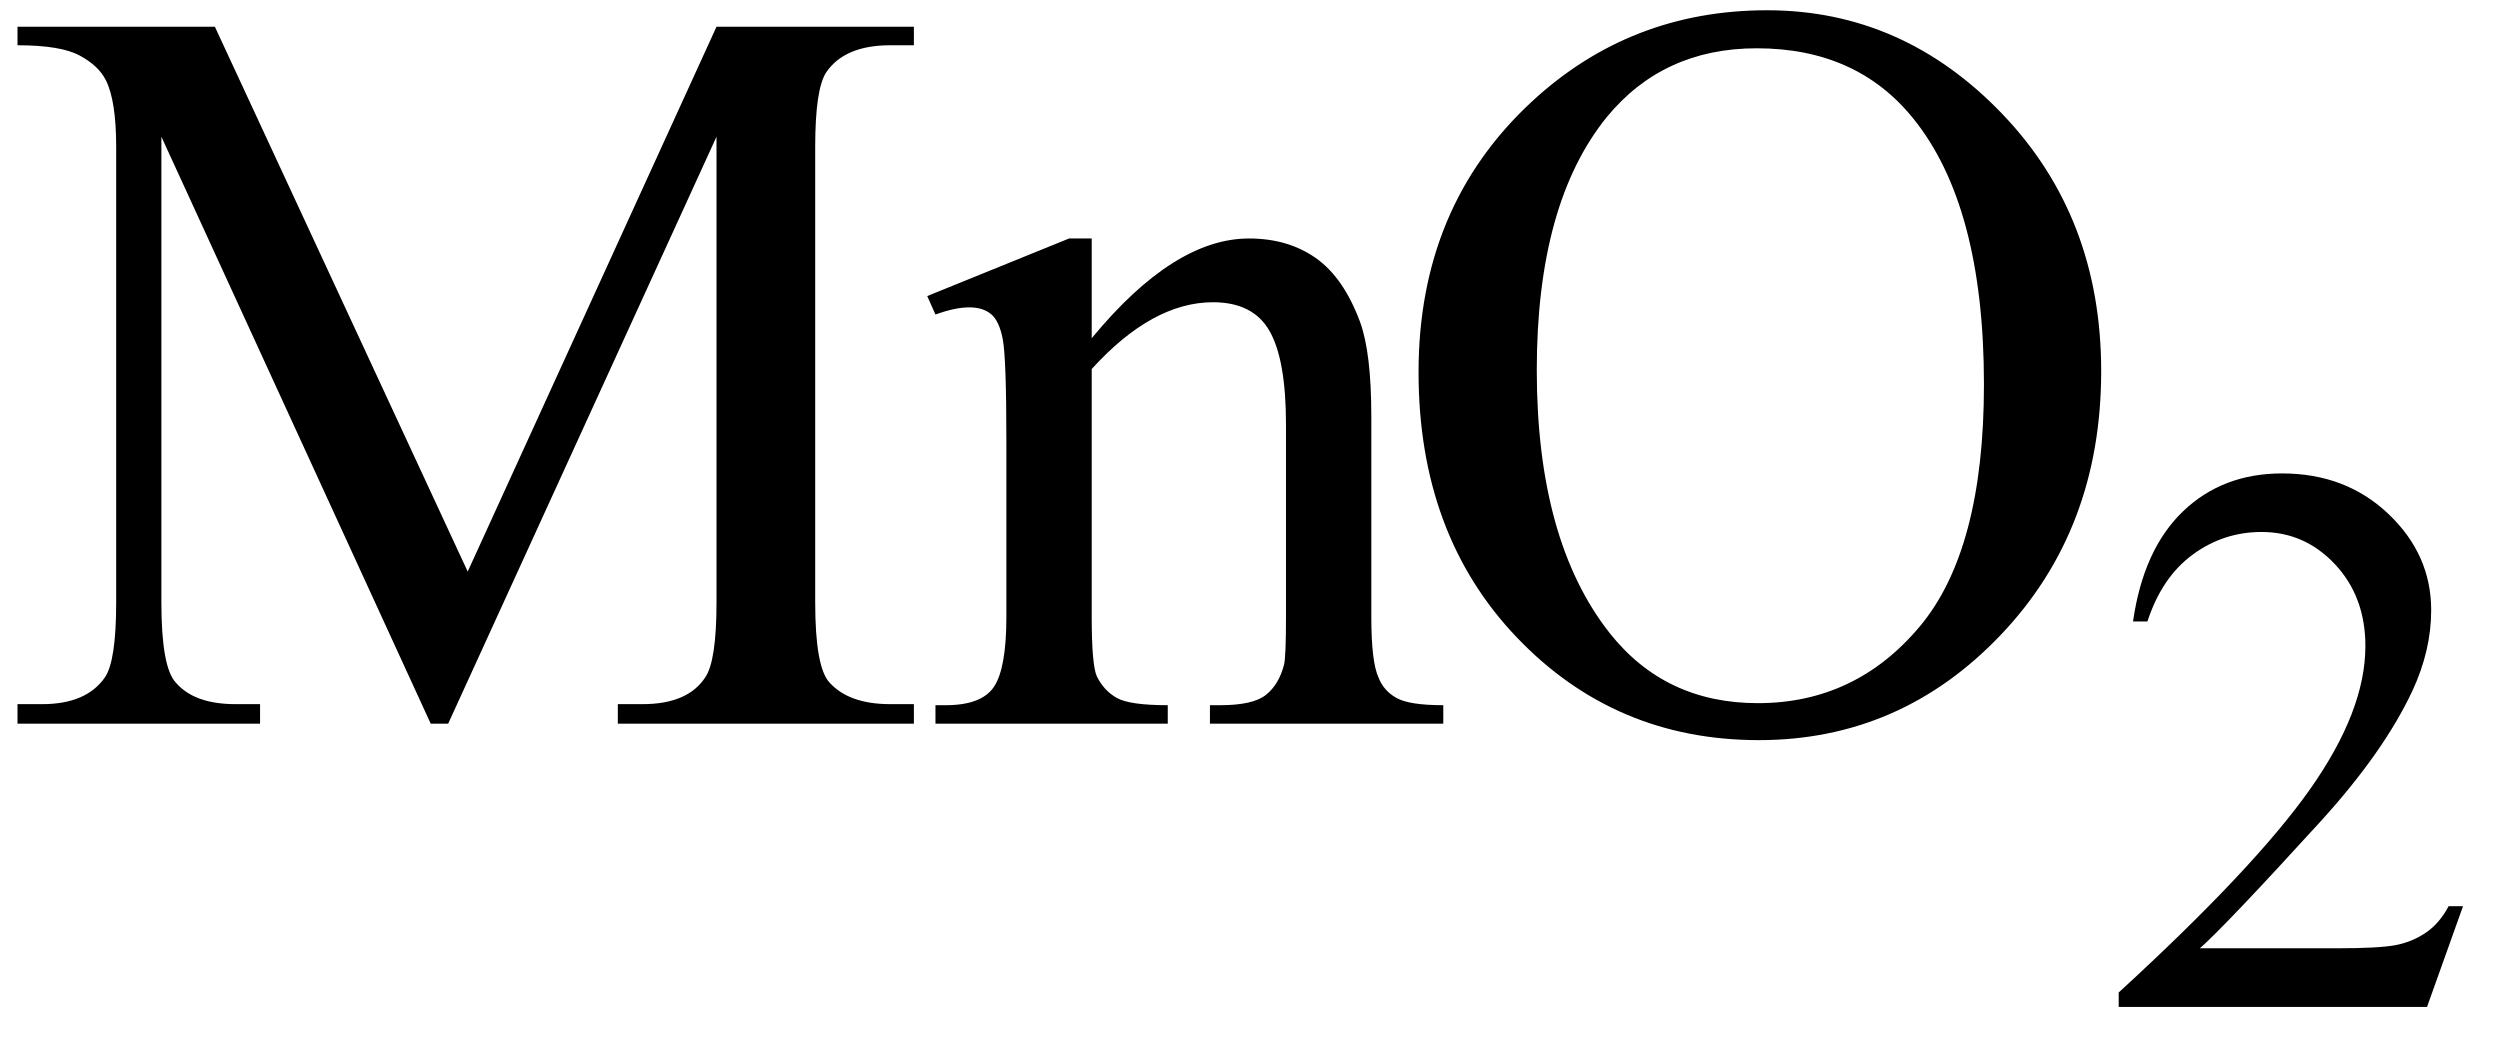
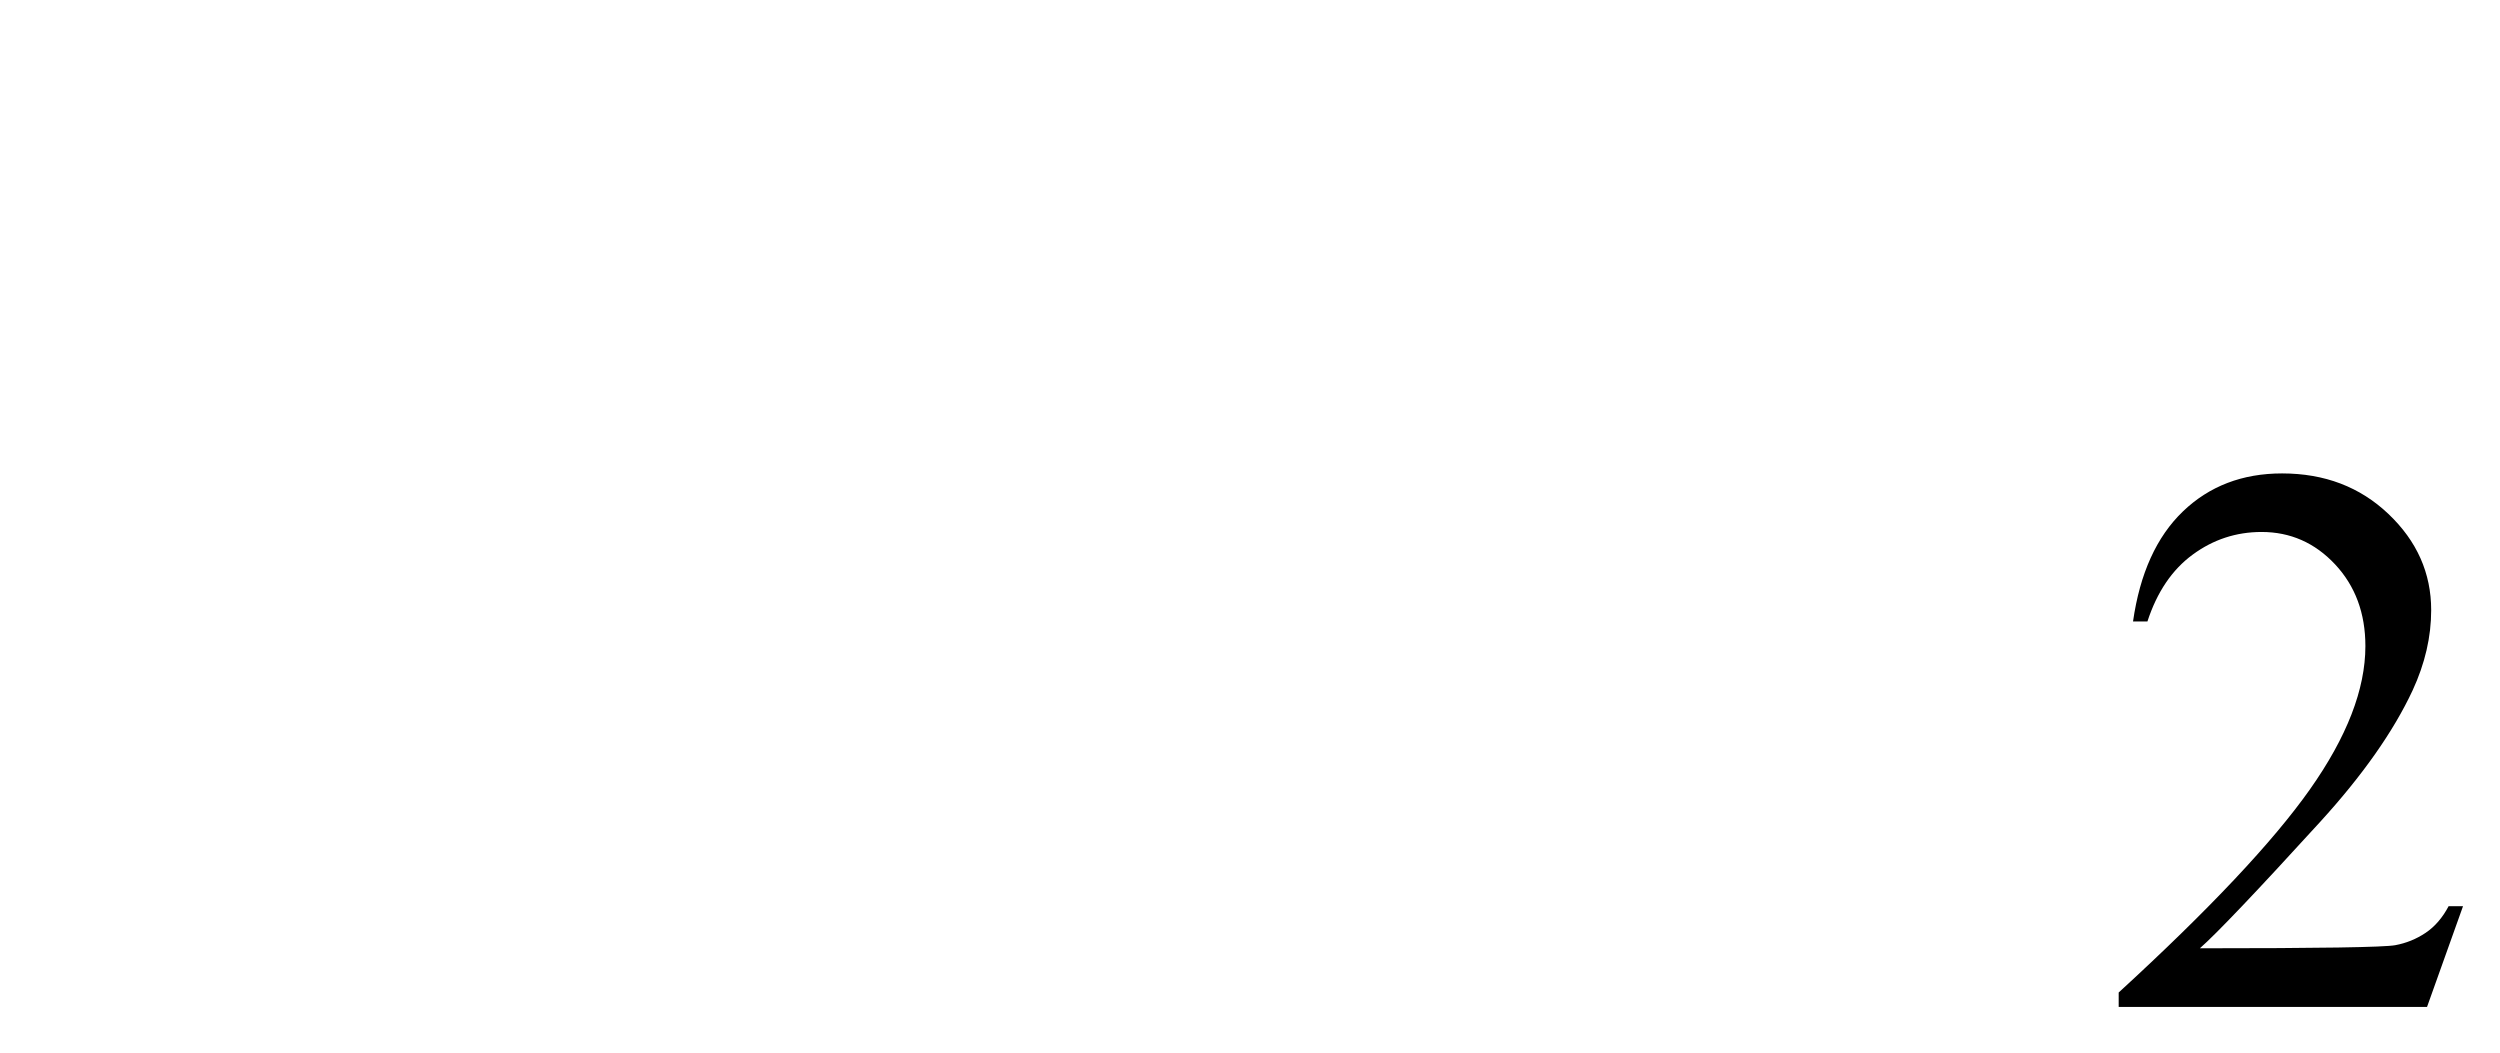
<svg xmlns="http://www.w3.org/2000/svg" stroke-dasharray="none" shape-rendering="auto" font-family="'Dialog'" width="38" text-rendering="auto" fill-opacity="1" contentScriptType="text/ecmascript" color-interpolation="auto" color-rendering="auto" preserveAspectRatio="xMidYMid meet" font-size="12" fill="black" stroke="black" image-rendering="auto" stroke-miterlimit="10" zoomAndPan="magnify" version="1.0" stroke-linecap="square" stroke-linejoin="miter" contentStyleType="text/css" font-style="normal" height="16" stroke-width="1" stroke-dashoffset="0" font-weight="normal" stroke-opacity="1">
  <defs id="genericDefs" />
  <g>
    <g text-rendering="optimizeLegibility" transform="translate(0,11)" color-rendering="optimizeQuality" color-interpolation="linearRGB" image-rendering="optimizeQuality">
-       <path d="M6.547 0 L2.453 -8.922 L2.453 -1.844 Q2.453 -0.859 2.672 -0.625 Q2.953 -0.297 3.578 -0.297 L3.953 -0.297 L3.953 0 L0.266 0 L0.266 -0.297 L0.641 -0.297 Q1.312 -0.297 1.594 -0.703 Q1.766 -0.953 1.766 -1.844 L1.766 -8.766 Q1.766 -9.469 1.609 -9.781 Q1.5 -10 1.211 -10.156 Q0.922 -10.312 0.266 -10.312 L0.266 -10.594 L3.266 -10.594 L7.109 -2.312 L10.891 -10.594 L13.891 -10.594 L13.891 -10.312 L13.531 -10.312 Q12.844 -10.312 12.562 -9.906 Q12.391 -9.656 12.391 -8.766 L12.391 -1.844 Q12.391 -0.859 12.609 -0.625 Q12.906 -0.297 13.531 -0.297 L13.891 -0.297 L13.891 0 L9.391 0 L9.391 -0.297 L9.766 -0.297 Q10.453 -0.297 10.719 -0.703 Q10.891 -0.953 10.891 -1.844 L10.891 -8.922 L6.812 0 L6.547 0 ZM16.594 -5.859 Q17.844 -7.375 18.984 -7.375 Q19.578 -7.375 20 -7.078 Q20.422 -6.781 20.672 -6.109 Q20.844 -5.641 20.844 -4.672 L20.844 -1.625 Q20.844 -0.938 20.953 -0.703 Q21.031 -0.5 21.227 -0.391 Q21.422 -0.281 21.938 -0.281 L21.938 0 L18.391 0 L18.391 -0.281 L18.547 -0.281 Q19.047 -0.281 19.242 -0.438 Q19.438 -0.594 19.516 -0.891 Q19.547 -1 19.547 -1.625 L19.547 -4.547 Q19.547 -5.531 19.297 -5.969 Q19.047 -6.406 18.438 -6.406 Q17.516 -6.406 16.594 -5.391 L16.594 -1.625 Q16.594 -0.891 16.672 -0.719 Q16.781 -0.5 16.977 -0.391 Q17.172 -0.281 17.75 -0.281 L17.75 0 L14.219 0 L14.219 -0.281 L14.375 -0.281 Q14.922 -0.281 15.109 -0.562 Q15.297 -0.844 15.297 -1.625 L15.297 -4.281 Q15.297 -5.562 15.242 -5.844 Q15.188 -6.125 15.062 -6.227 Q14.938 -6.328 14.734 -6.328 Q14.516 -6.328 14.219 -6.219 L14.094 -6.5 L16.25 -7.375 L16.594 -7.375 L16.594 -5.859 ZM26.859 -10.844 Q28.922 -10.844 30.43 -9.273 Q31.938 -7.703 31.938 -5.359 Q31.938 -2.953 30.414 -1.352 Q28.891 0.25 26.734 0.25 Q24.547 0.25 23.055 -1.312 Q21.562 -2.875 21.562 -5.344 Q21.562 -7.859 23.281 -9.453 Q24.781 -10.844 26.859 -10.844 ZM26.703 -10.266 Q25.281 -10.266 24.422 -9.219 Q23.359 -7.906 23.359 -5.375 Q23.359 -2.781 24.469 -1.375 Q25.312 -0.312 26.719 -0.312 Q28.203 -0.312 29.18 -1.477 Q30.156 -2.641 30.156 -5.156 Q30.156 -7.875 29.078 -9.203 Q28.219 -10.266 26.703 -10.266 Z" stroke="none" />
-     </g>
+       </g>
    <g text-rendering="optimizeLegibility" transform="translate(31.938,15.305)" color-rendering="optimizeQuality" color-interpolation="linearRGB" image-rendering="optimizeQuality">
-       <path d="M5.5 -1.531 L4.953 0 L0.266 0 L0.266 -0.219 Q2.328 -2.109 3.172 -3.305 Q4.016 -4.5 4.016 -5.484 Q4.016 -6.234 3.555 -6.727 Q3.094 -7.219 2.438 -7.219 Q1.859 -7.219 1.391 -6.875 Q0.922 -6.531 0.703 -5.859 L0.484 -5.859 Q0.641 -6.953 1.242 -7.531 Q1.844 -8.109 2.75 -8.109 Q3.719 -8.109 4.367 -7.492 Q5.016 -6.875 5.016 -6.031 Q5.016 -5.422 4.734 -4.812 Q4.297 -3.875 3.328 -2.812 Q1.875 -1.219 1.5 -0.891 L3.578 -0.891 Q4.219 -0.891 4.469 -0.938 Q4.719 -0.984 4.93 -1.125 Q5.141 -1.266 5.281 -1.531 L5.5 -1.531 Z" stroke="none" />
+       <path d="M5.5 -1.531 L4.953 0 L0.266 0 L0.266 -0.219 Q2.328 -2.109 3.172 -3.305 Q4.016 -4.5 4.016 -5.484 Q4.016 -6.234 3.555 -6.727 Q3.094 -7.219 2.438 -7.219 Q1.859 -7.219 1.391 -6.875 Q0.922 -6.531 0.703 -5.859 L0.484 -5.859 Q0.641 -6.953 1.242 -7.531 Q1.844 -8.109 2.75 -8.109 Q3.719 -8.109 4.367 -7.492 Q5.016 -6.875 5.016 -6.031 Q5.016 -5.422 4.734 -4.812 Q4.297 -3.875 3.328 -2.812 Q1.875 -1.219 1.5 -0.891 Q4.219 -0.891 4.469 -0.938 Q4.719 -0.984 4.93 -1.125 Q5.141 -1.266 5.281 -1.531 L5.5 -1.531 Z" stroke="none" />
    </g>
  </g>
</svg>